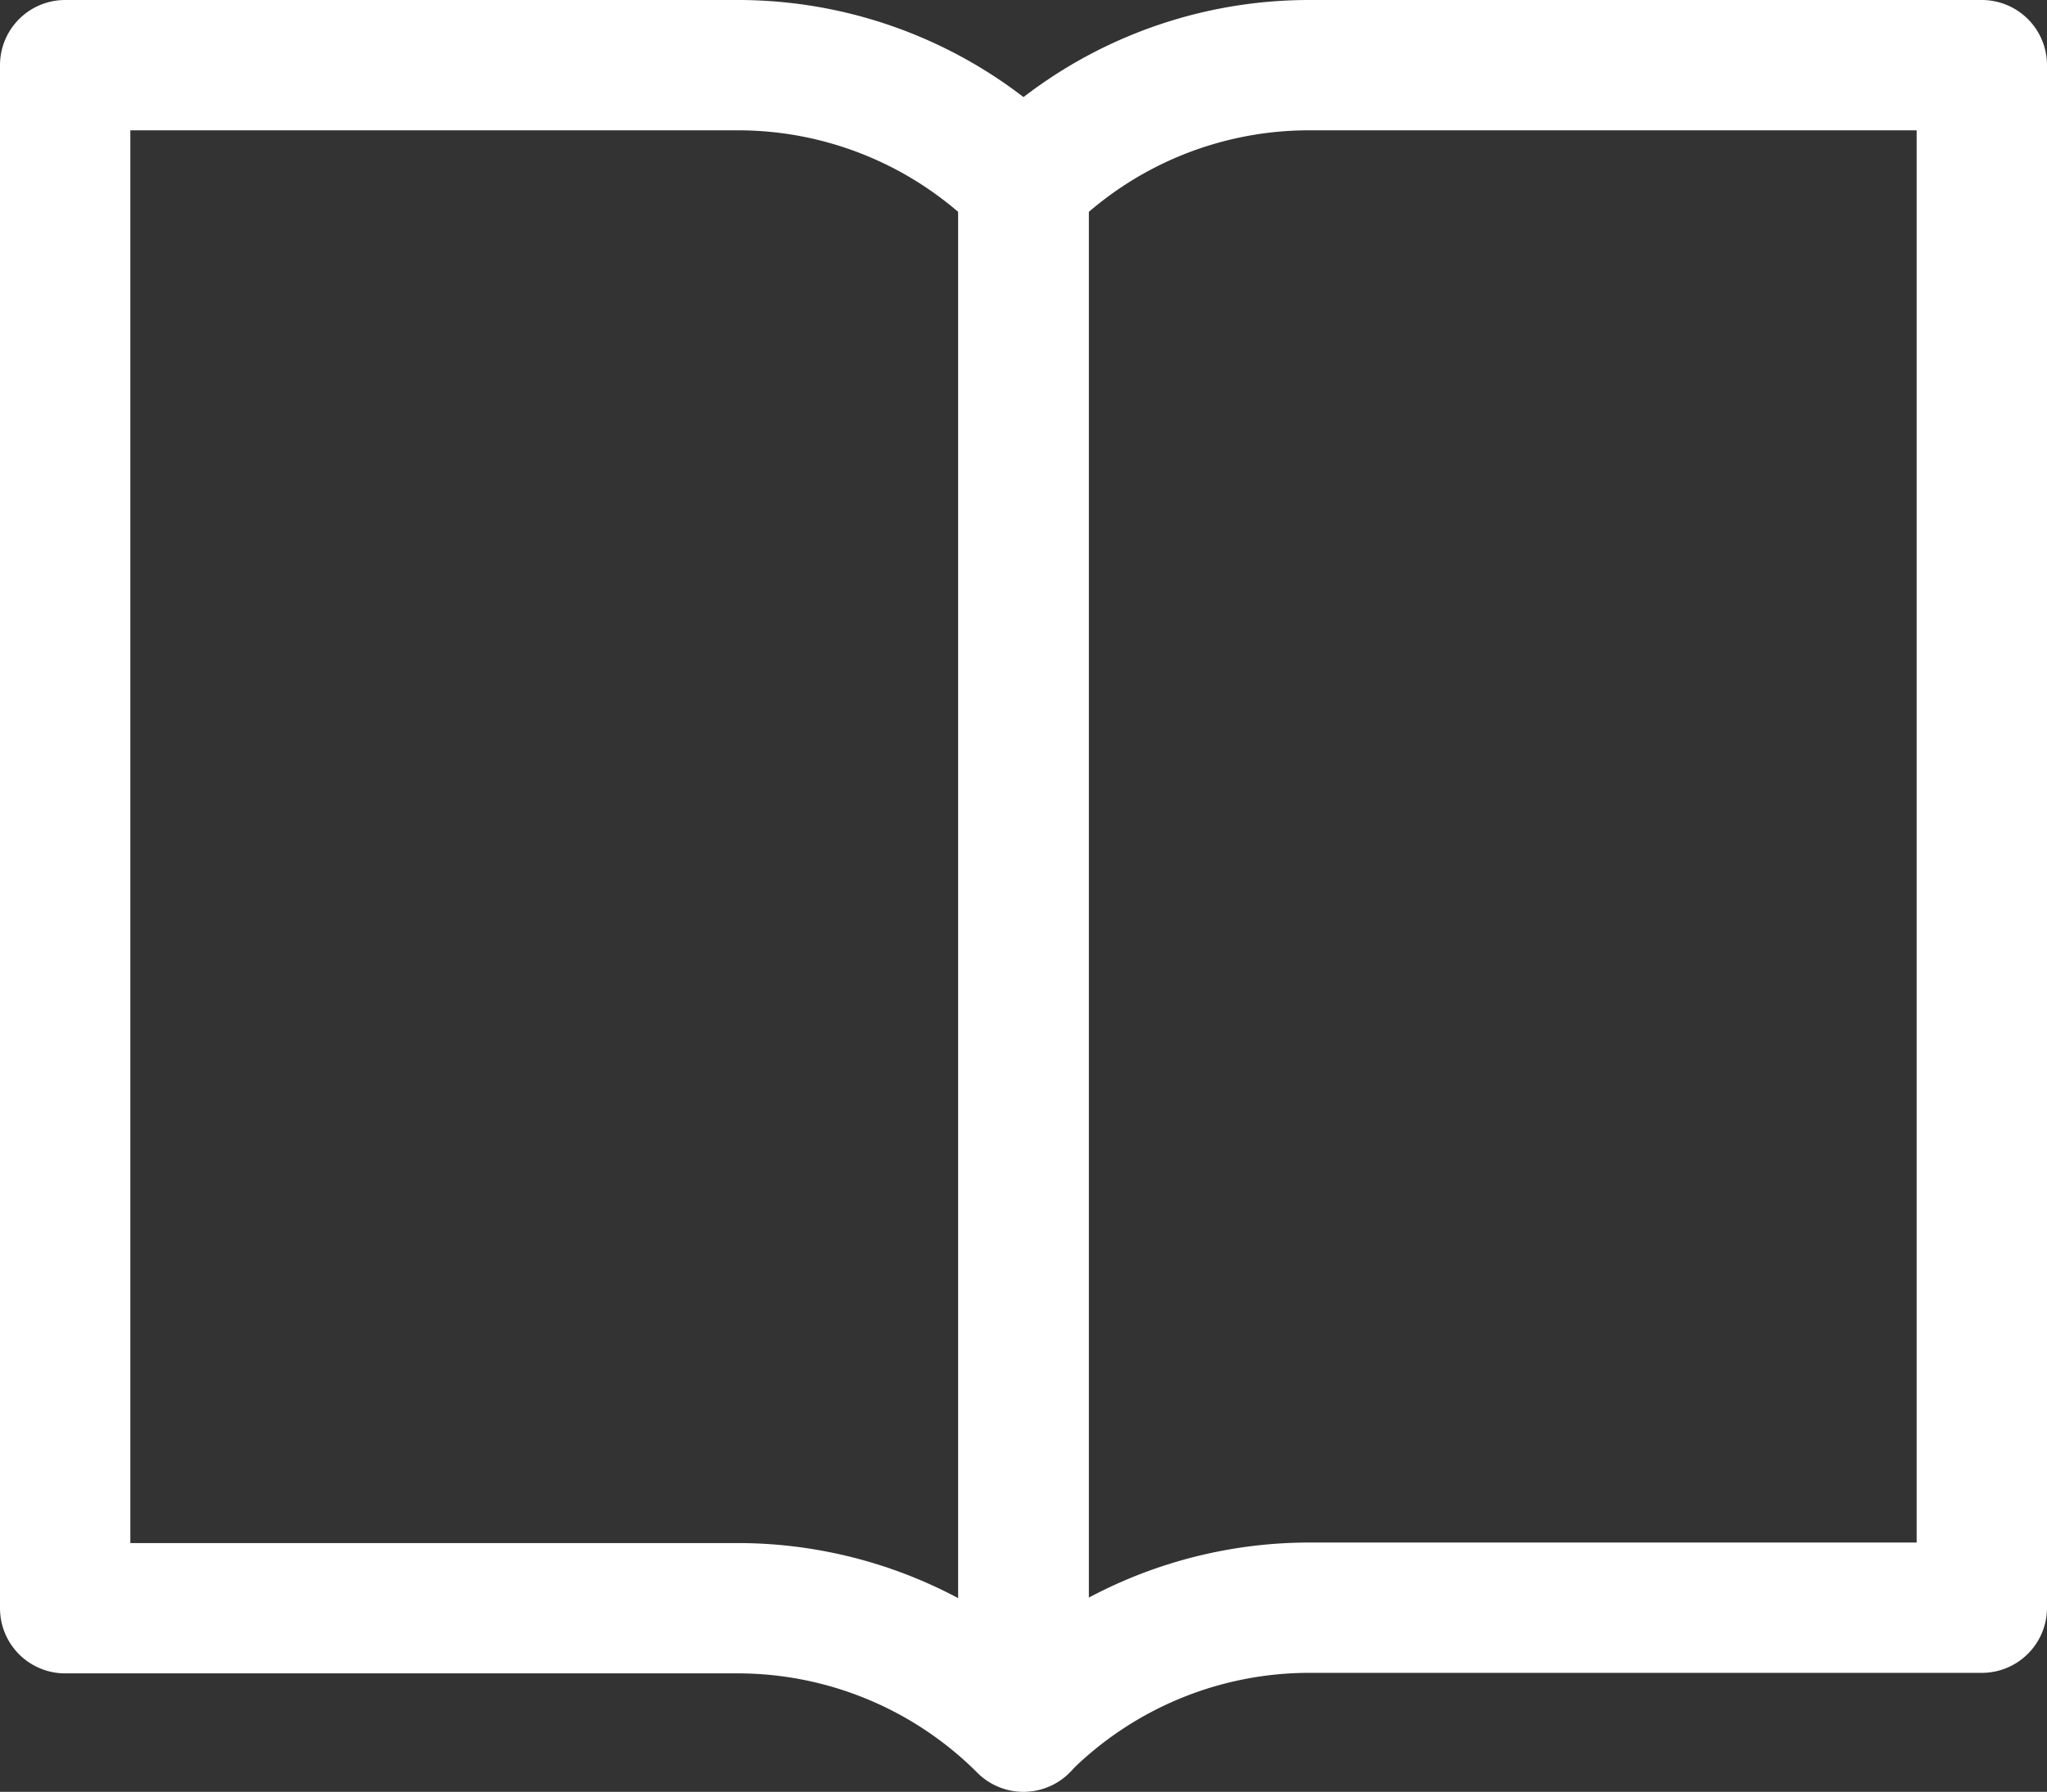
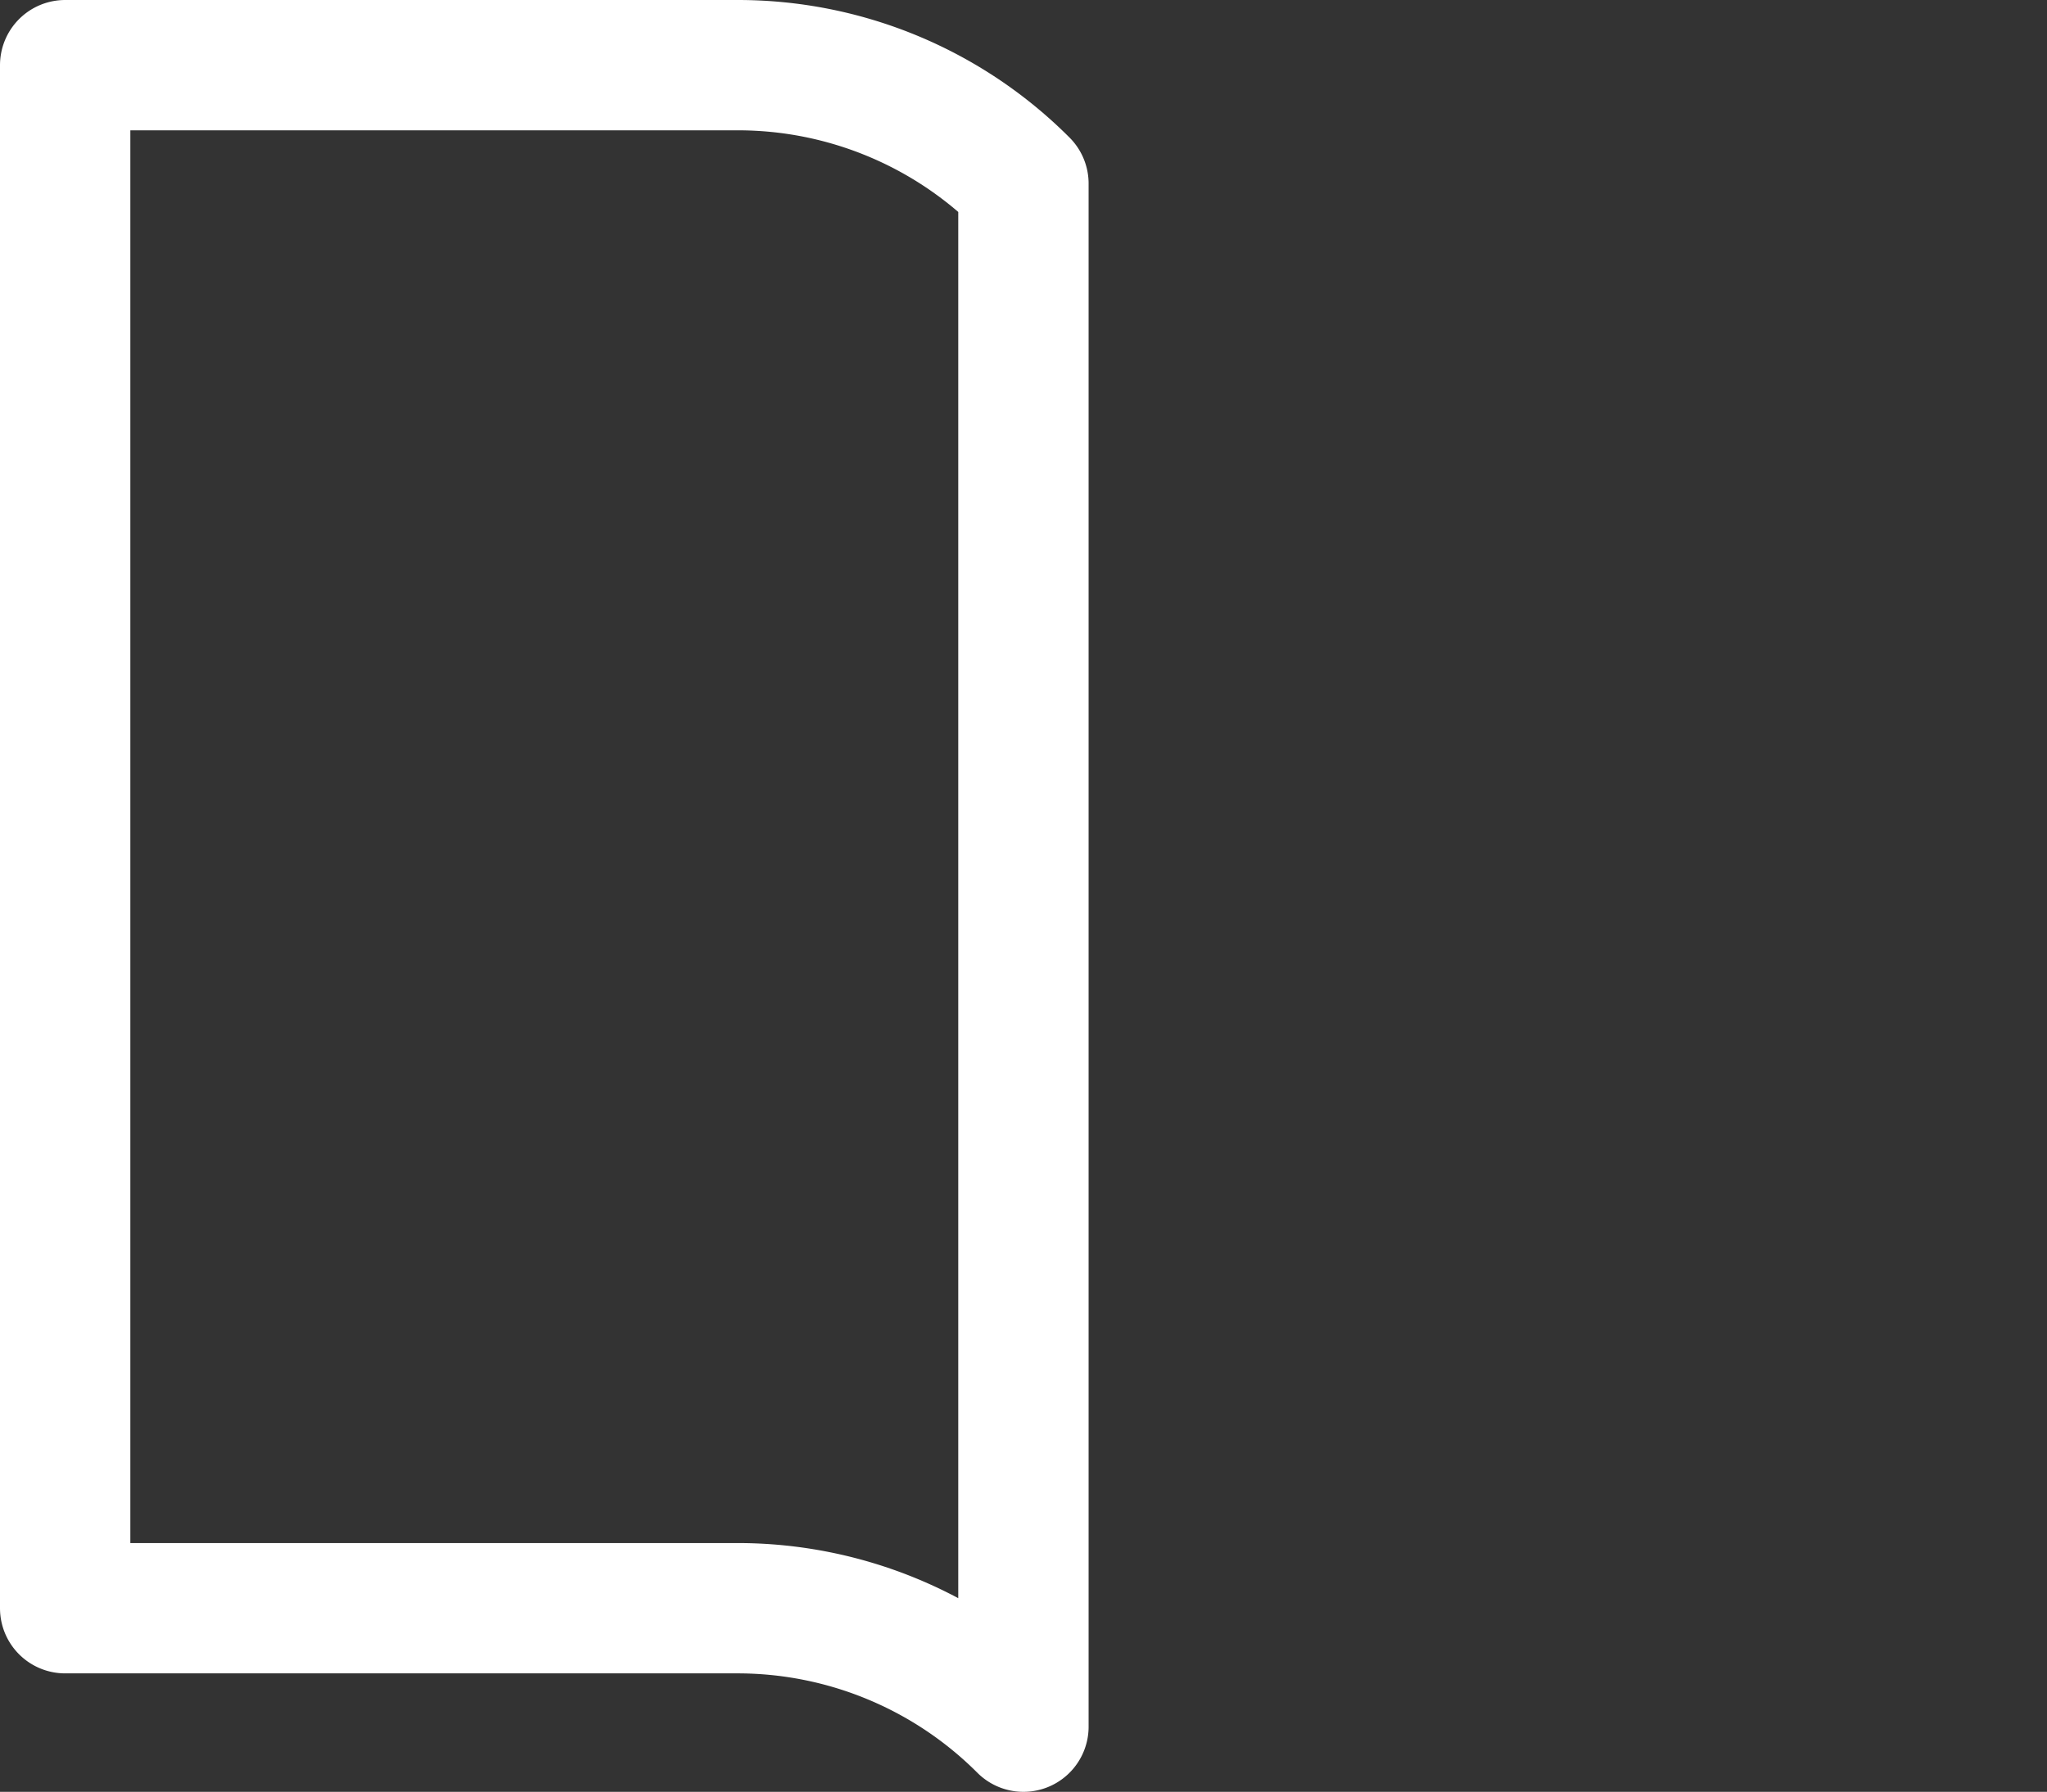
<svg xmlns="http://www.w3.org/2000/svg" width="15.705" height="13.75" viewBox="0 0 15.705 13.75">
  <rect x="0" y="0" width="15.705" height="13.75" fill="#333333" stroke="none" />
  <g id="グループ_113" data-name="グループ 113" transform="translate(-851.917 -1019.954)">
-     <path id="パス_266" data-name="パス 266" d="M536.963,26.454a3.093,3.093,0,0,0-2.193.909V39.2a3.1,3.1,0,0,1,2.193-.909h5.159V26.454Z" transform="translate(325 994)" fill="none" stroke="#fff" stroke-linecap="round" stroke-linejoin="round" stroke-width="1" />
    <path id="パス_267" data-name="パス 267" d="M532.576,26.454h-5.159V38.295h5.159a3.1,3.1,0,0,1,2.193.909V27.363A3.093,3.093,0,0,0,532.576,26.454Z" transform="translate(325 994)" fill="none" stroke="#fff" stroke-linecap="round" stroke-linejoin="round" stroke-width="1" />
  </g>
</svg>